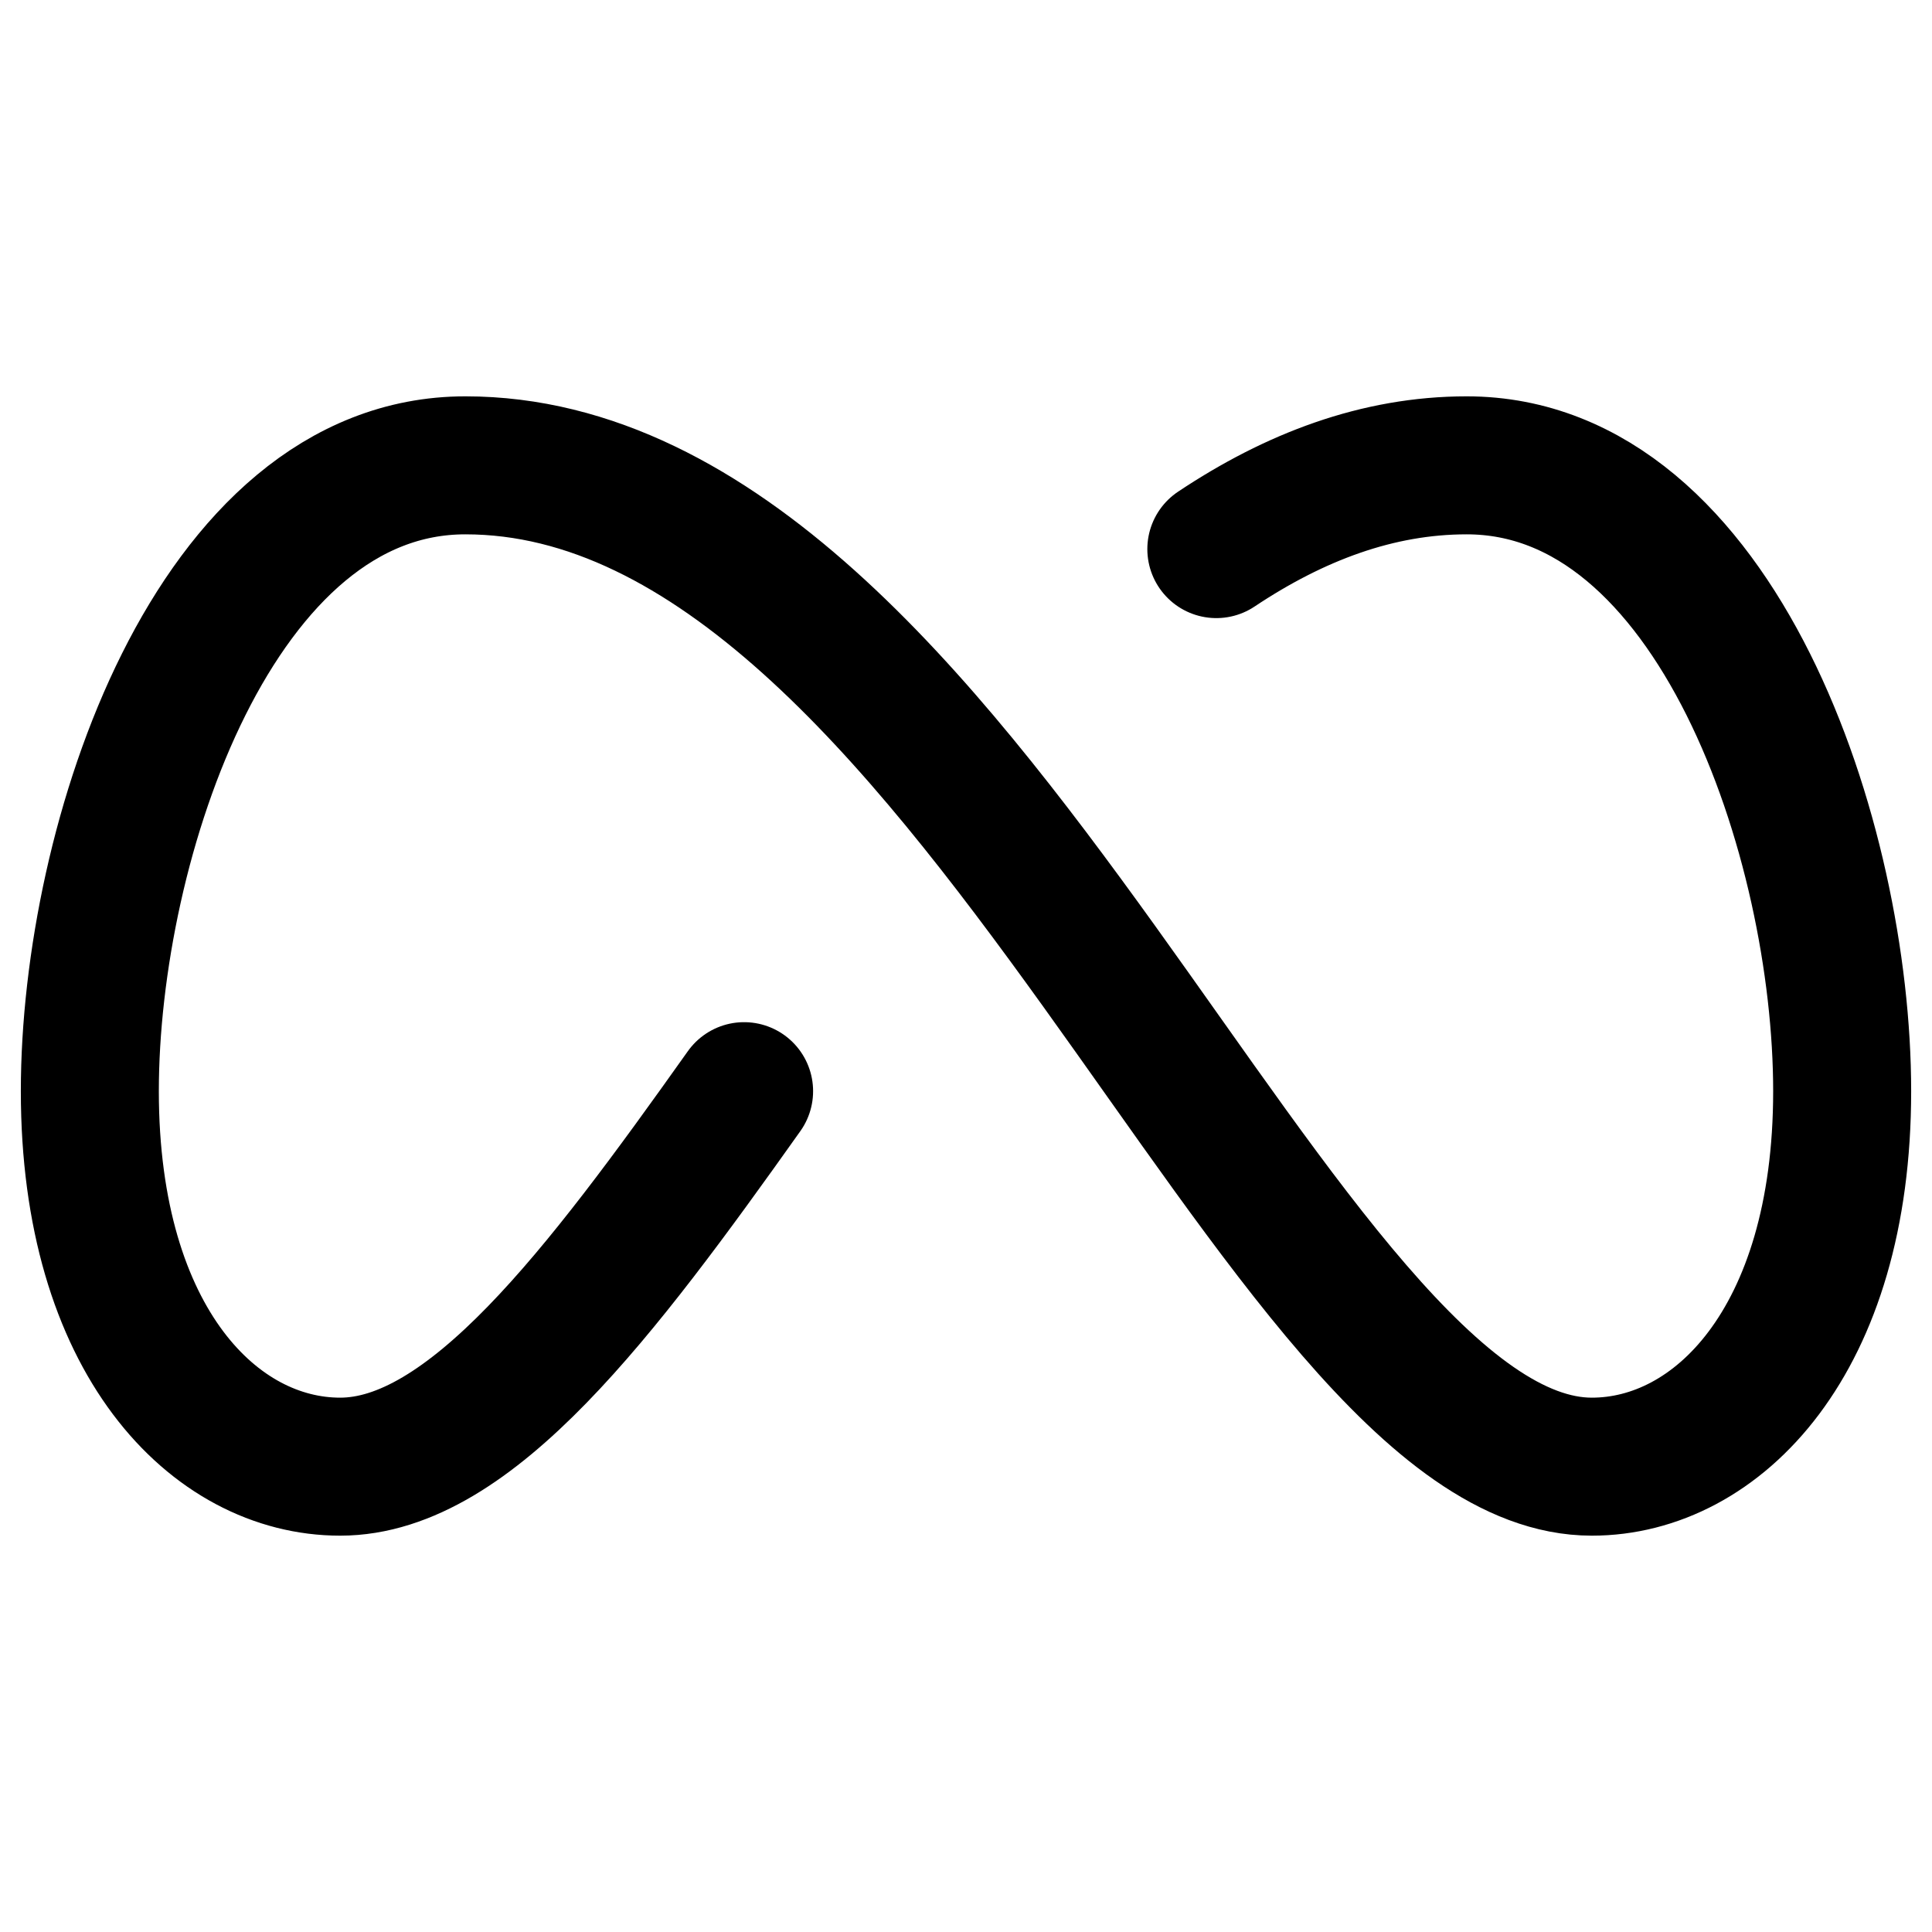
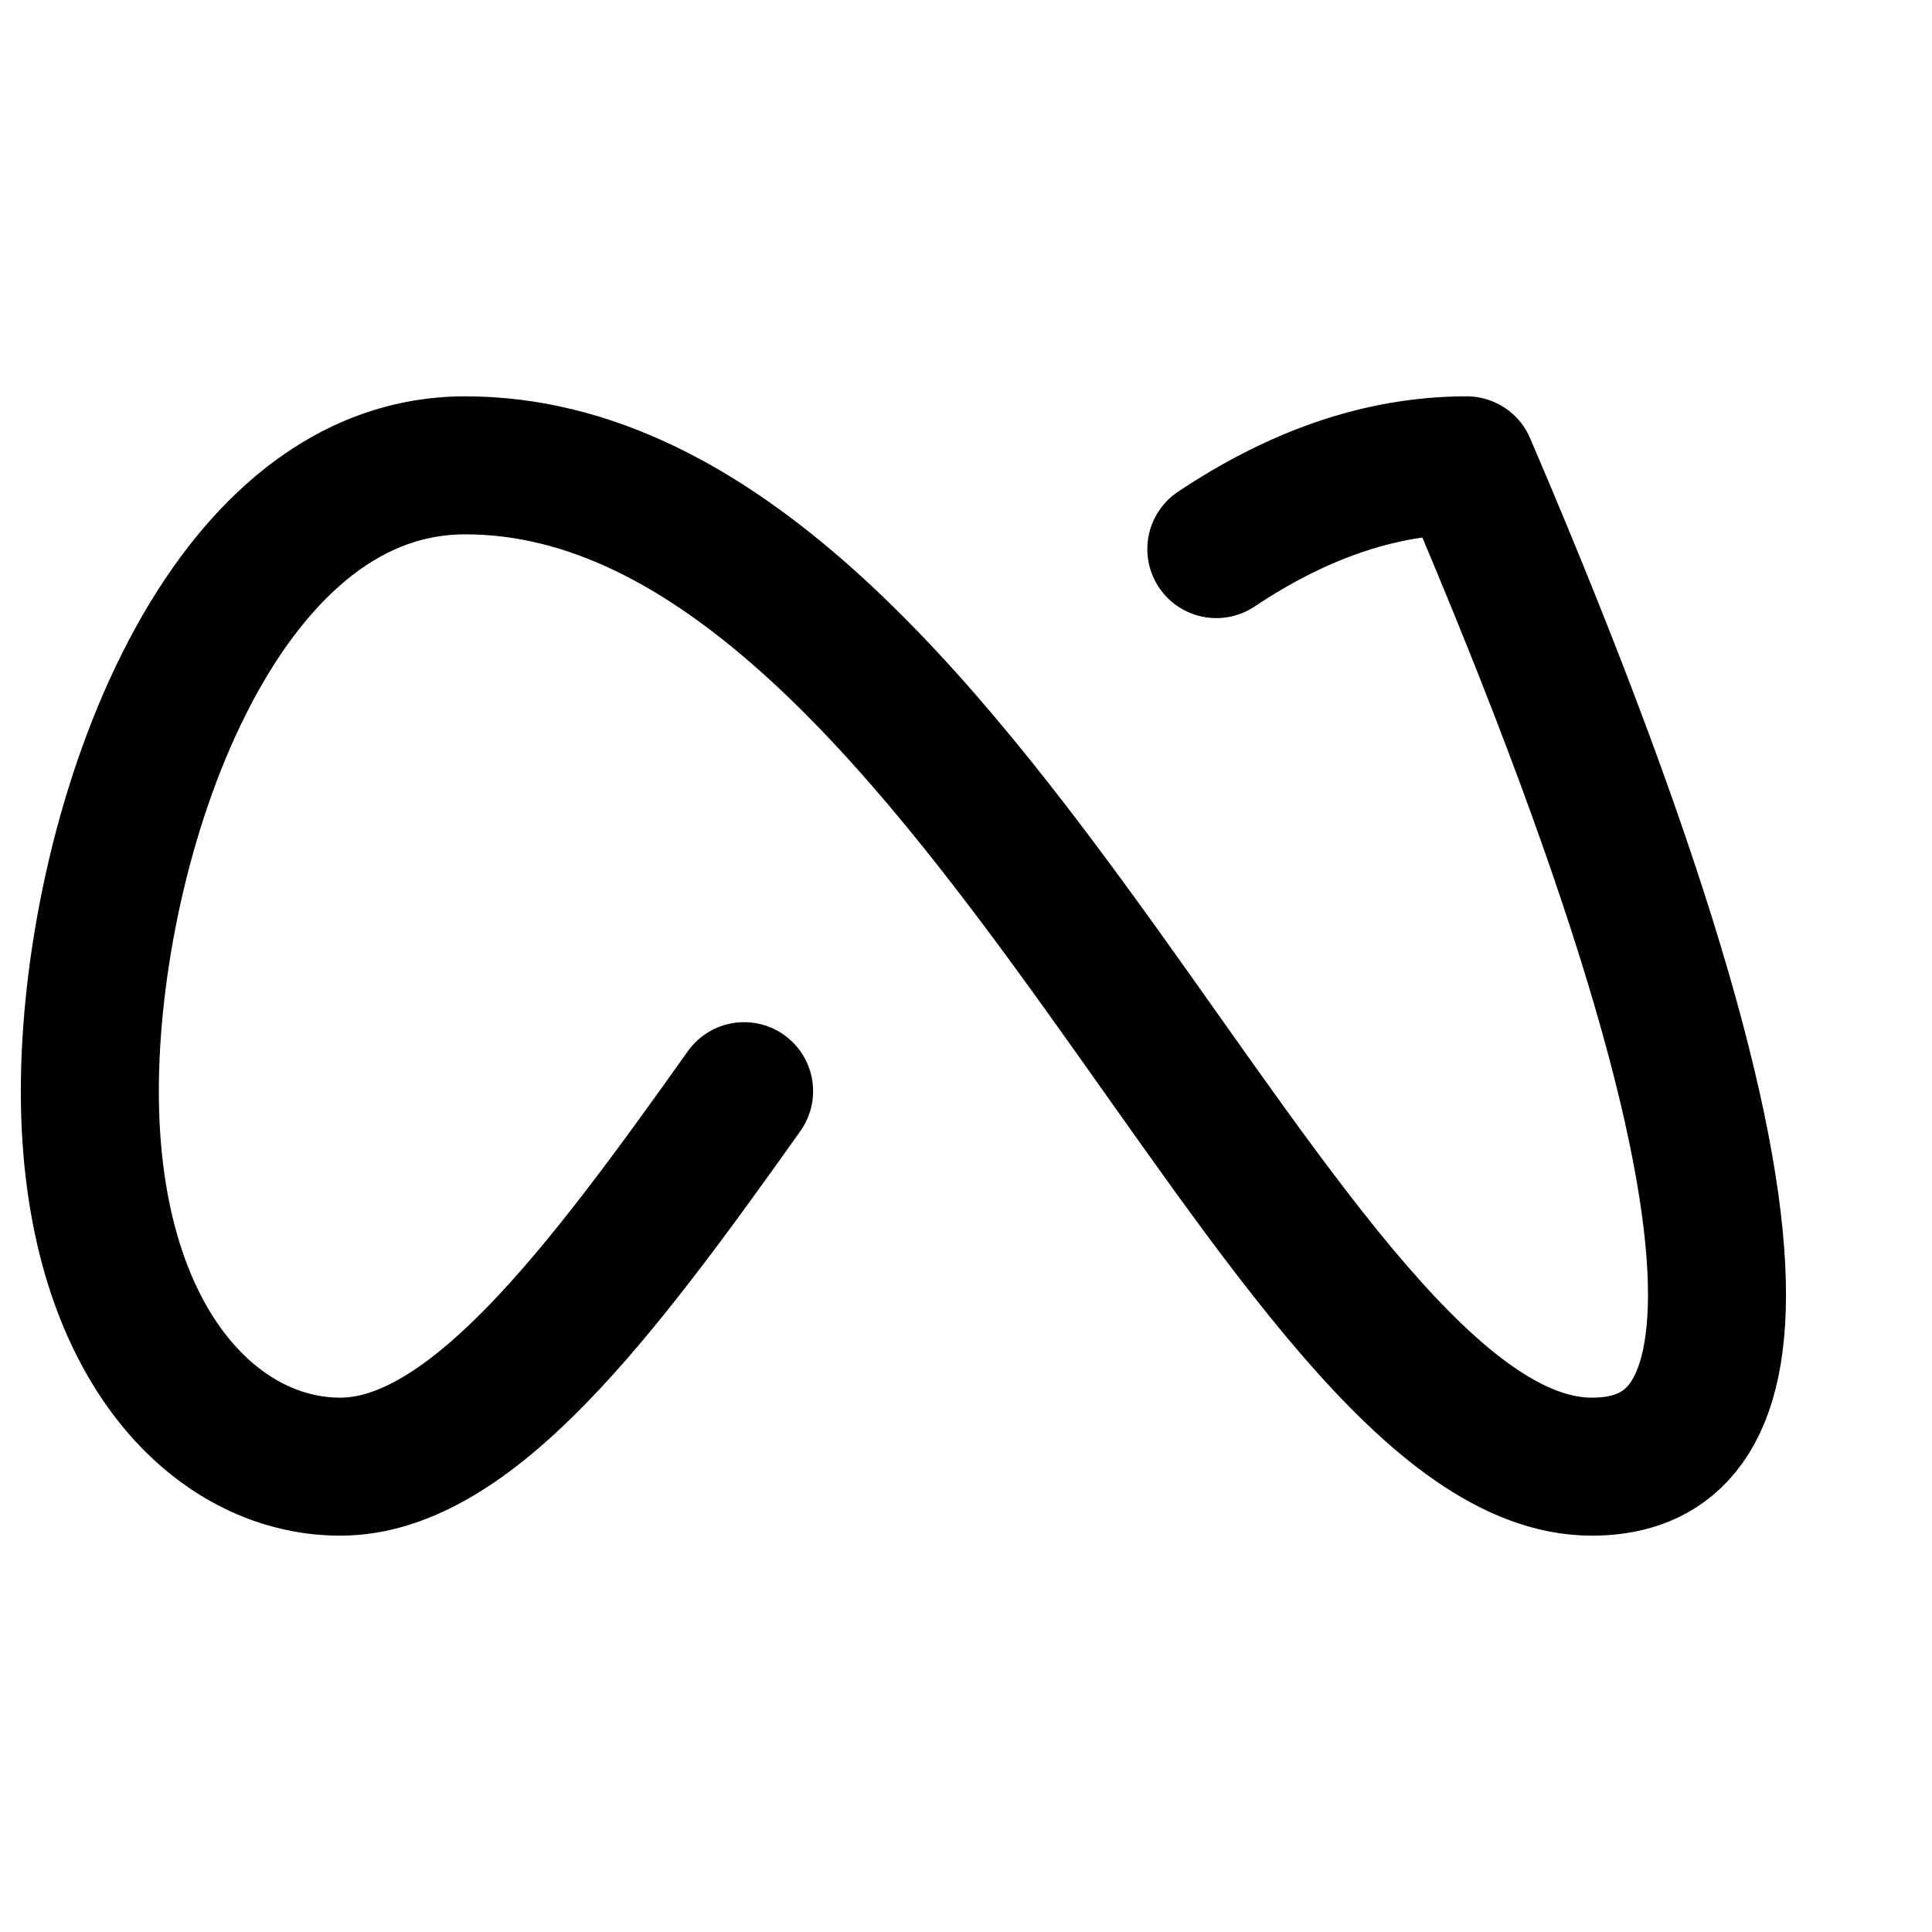
<svg xmlns="http://www.w3.org/2000/svg" fill="none" viewBox="0 0 14 14" id="Meta--Streamline-Core">
  <desc>Meta Streamline Icon: https://streamlinehq.com</desc>
  <g id="meta">
-     <path id="Vector 878" stroke="#000000" stroke-linecap="round" stroke-linejoin="round" d="M8.814 3.979C9.381 3.601 9.983 3.372 10.628 3.372C12.442 3.372 13.349 6.093 13.349 7.907C13.349 9.721 12.442 10.628 11.535 10.628C9.268 10.628 7 3.372 3.372 3.372C1.558 3.372 0.651 6.093 0.651 7.907C0.651 9.721 1.558 10.628 2.465 10.628C3.408 10.628 4.351 9.373 5.392 7.907" stroke-width="1" />
+     <path id="Vector 878" stroke="#000000" stroke-linecap="round" stroke-linejoin="round" d="M8.814 3.979C9.381 3.601 9.983 3.372 10.628 3.372C13.349 9.721 12.442 10.628 11.535 10.628C9.268 10.628 7 3.372 3.372 3.372C1.558 3.372 0.651 6.093 0.651 7.907C0.651 9.721 1.558 10.628 2.465 10.628C3.408 10.628 4.351 9.373 5.392 7.907" stroke-width="1" />
  </g>
</svg>